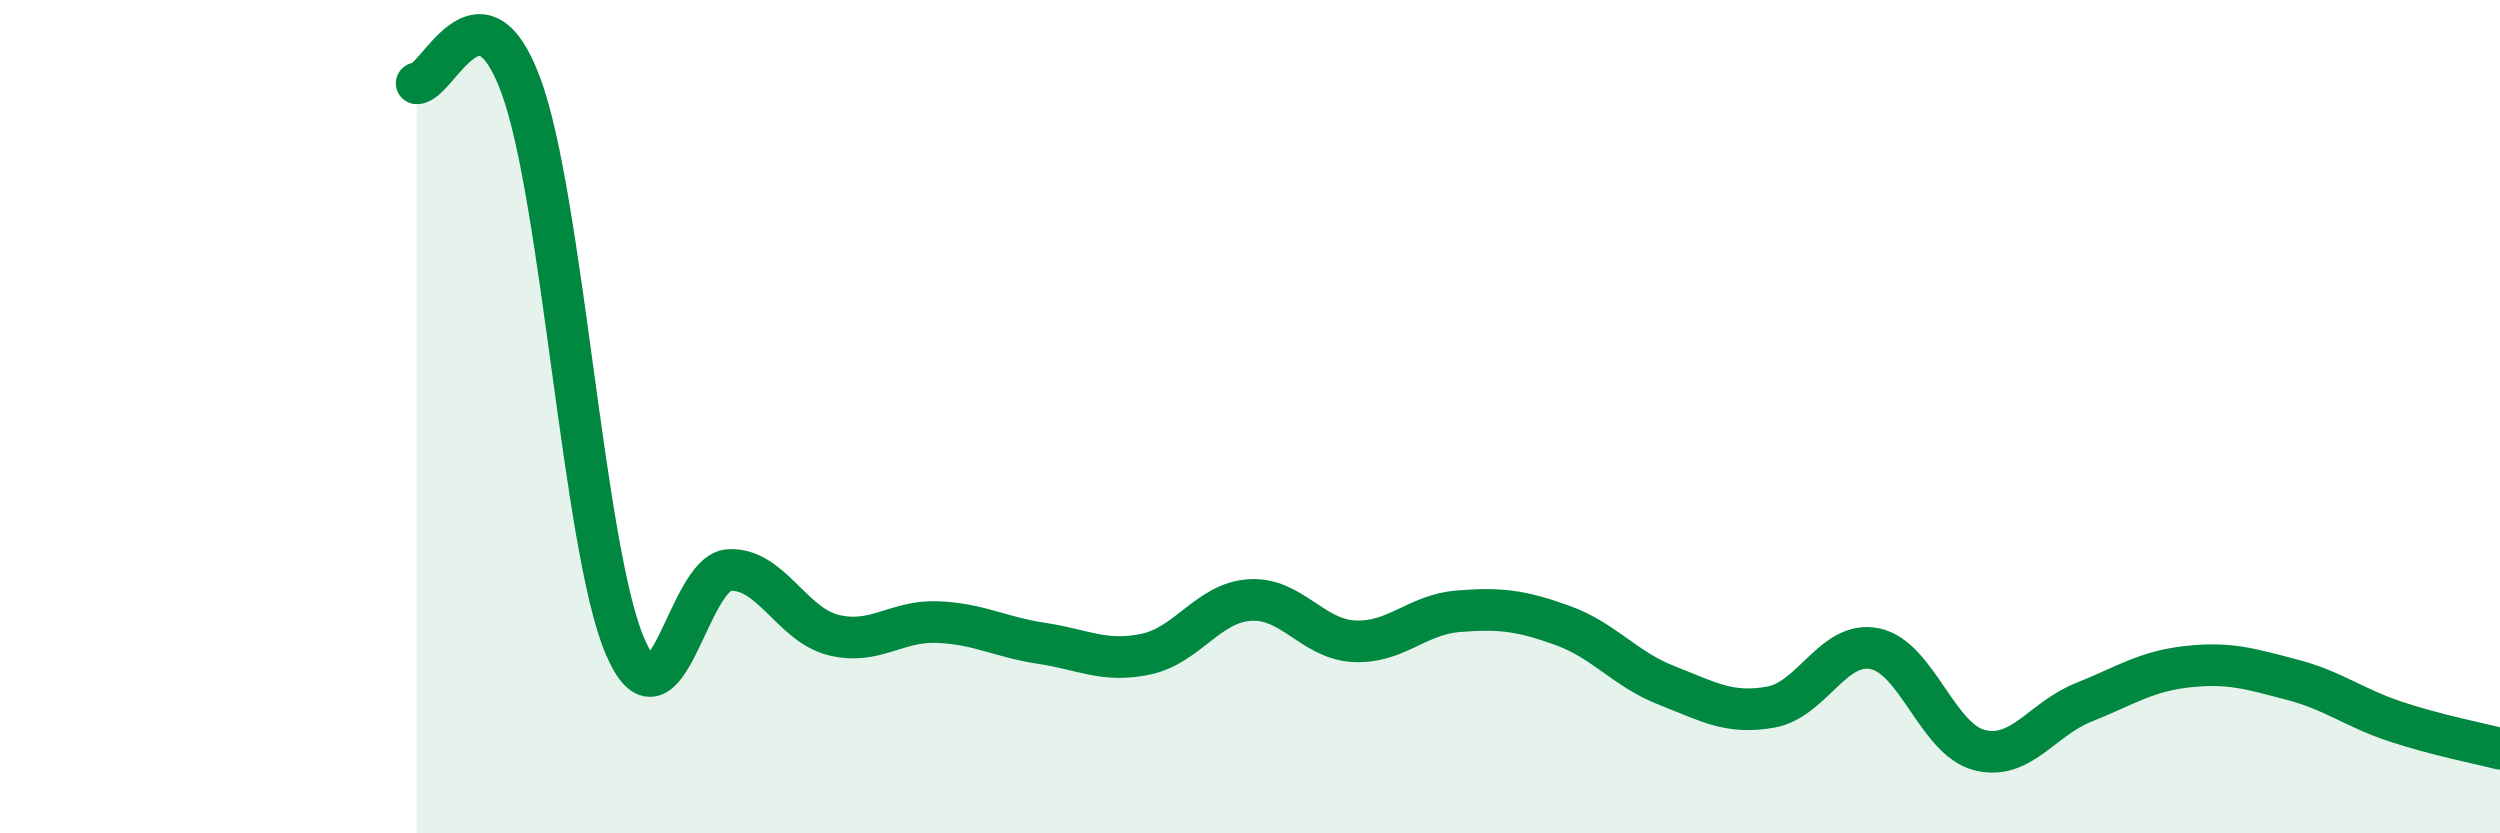
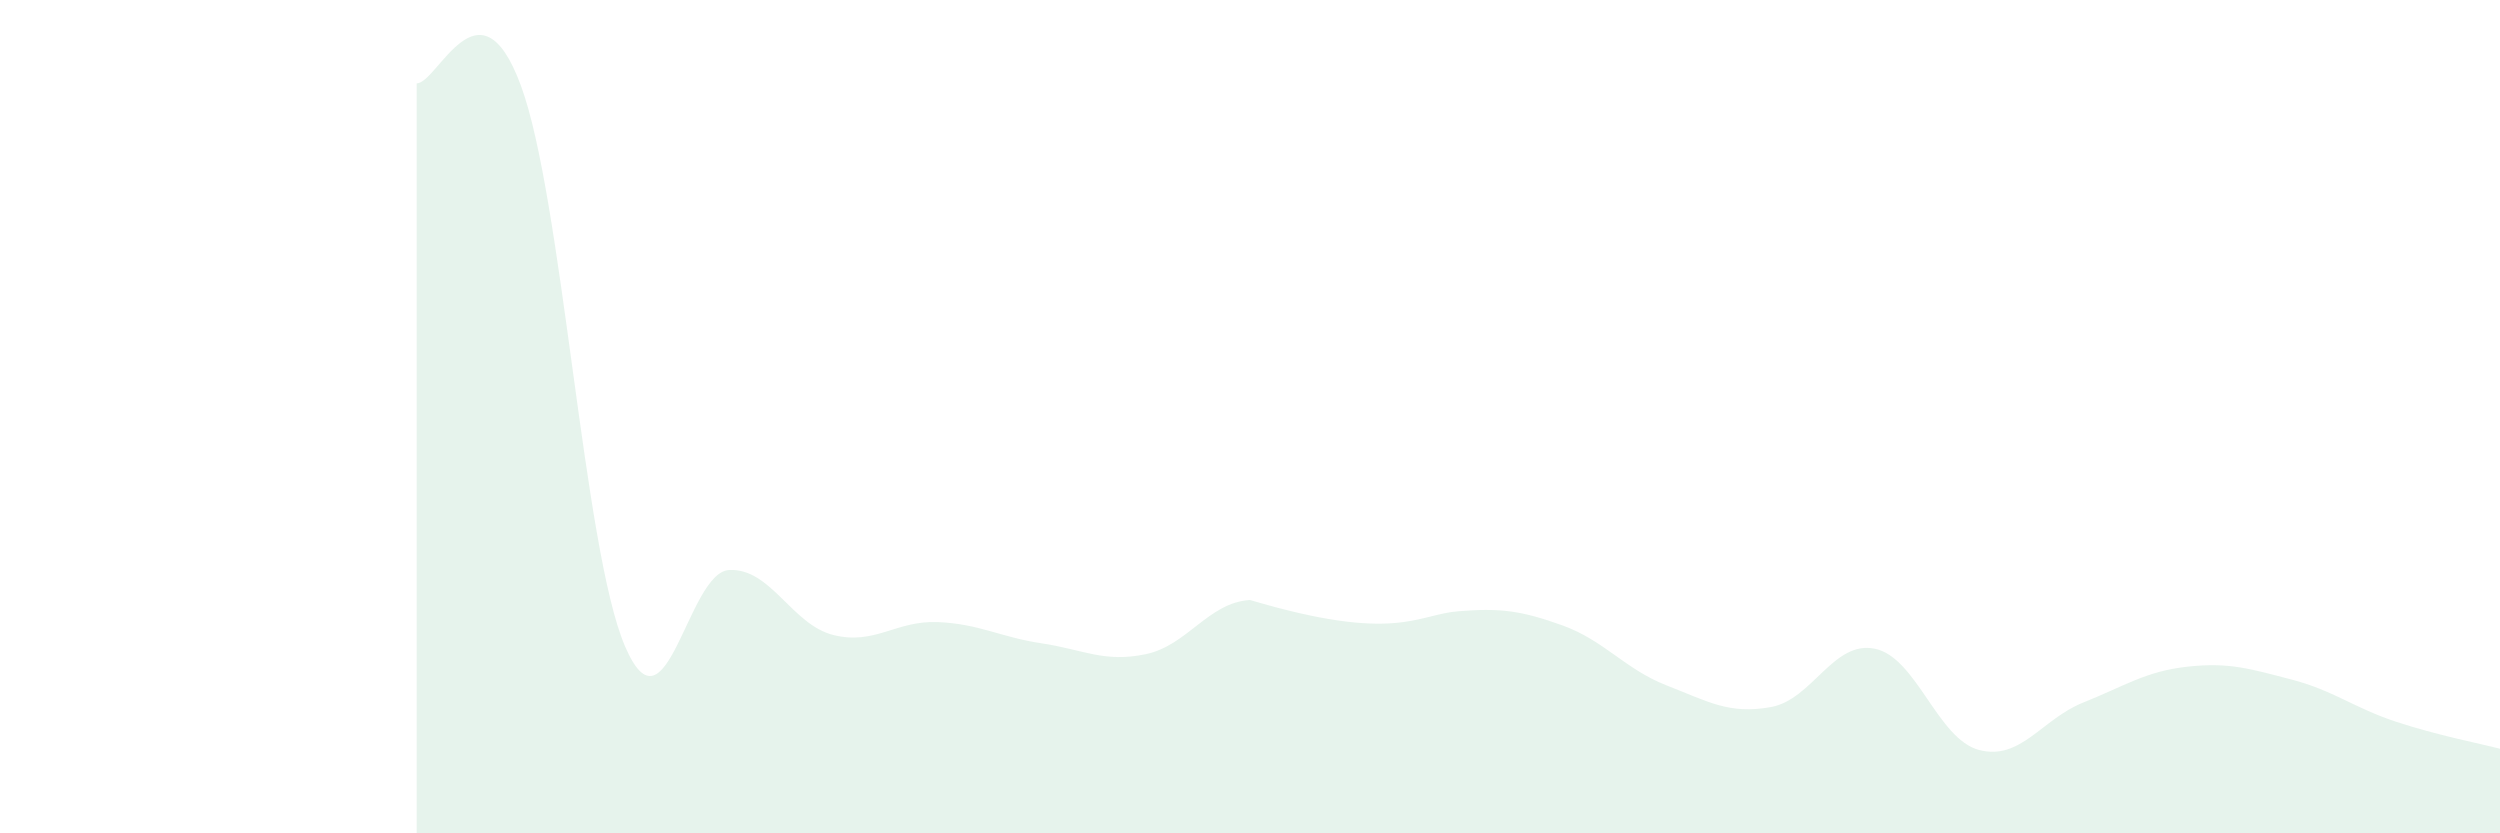
<svg xmlns="http://www.w3.org/2000/svg" width="60" height="20" viewBox="0 0 60 20">
-   <path d="M 10,2 C 10.5,2.01 11.5,-0.65 12.5,2.05 C 13.5,4.75 14,13.18 15,15.51 C 16,17.84 16.5,13.73 17.5,13.68 C 18.5,13.63 19,14.99 20,15.24 C 21,15.49 21.5,14.89 22.5,14.93 C 23.5,14.97 24,15.29 25,15.44 C 26,15.59 26.5,15.91 27.5,15.7 C 28.5,15.49 29,14.46 30,14.4 C 31,14.34 31.5,15.34 32.5,15.39 C 33.5,15.44 34,14.75 35,14.67 C 36,14.59 36.5,14.65 37.5,15.01 C 38.5,15.37 39,16.06 40,16.45 C 41,16.84 41.5,17.15 42.5,16.97 C 43.5,16.79 44,15.36 45,15.57 C 46,15.78 46.5,17.74 47.5,18 C 48.5,18.26 49,17.26 50,16.86 C 51,16.46 51.5,16.11 52.5,16 C 53.5,15.89 54,16.05 55,16.31 C 56,16.57 56.5,16.99 57.5,17.32 C 58.5,17.65 59.5,17.84 60,17.97L60 20L10 20Z" fill="#008740" opacity="0.1" stroke-linecap="round" stroke-linejoin="round" />
-   <path d="M 10,2 C 10.5,2.01 11.5,-0.65 12.5,2.05 C 13.5,4.75 14,13.18 15,15.51 C 16,17.84 16.5,13.73 17.5,13.68 C 18.5,13.63 19,14.99 20,15.24 C 21,15.49 21.5,14.89 22.5,14.93 C 23.5,14.97 24,15.29 25,15.44 C 26,15.59 26.5,15.91 27.5,15.7 C 28.5,15.49 29,14.46 30,14.4 C 31,14.34 31.5,15.34 32.5,15.39 C 33.5,15.44 34,14.75 35,14.67 C 36,14.59 36.5,14.65 37.5,15.01 C 38.5,15.37 39,16.06 40,16.45 C 41,16.84 41.5,17.15 42.5,16.97 C 43.5,16.79 44,15.36 45,15.57 C 46,15.78 46.5,17.74 47.5,18 C 48.5,18.26 49,17.26 50,16.86 C 51,16.46 51.5,16.11 52.5,16 C 53.5,15.89 54,16.05 55,16.31 C 56,16.57 56.5,16.99 57.5,17.32 C 58.5,17.65 59.5,17.84 60,17.97" stroke="#008740" stroke-width="1" fill="none" stroke-linecap="round" stroke-linejoin="round" />
+   <path d="M 10,2 C 10.5,2.01 11.5,-0.65 12.5,2.05 C 13.5,4.75 14,13.18 15,15.51 C 16,17.84 16.5,13.73 17.5,13.68 C 18.5,13.63 19,14.99 20,15.24 C 21,15.49 21.5,14.89 22.5,14.93 C 23.5,14.97 24,15.29 25,15.44 C 26,15.59 26.5,15.91 27.5,15.7 C 28.5,15.49 29,14.46 30,14.4 C 33.5,15.44 34,14.75 35,14.67 C 36,14.59 36.5,14.65 37.5,15.01 C 38.5,15.37 39,16.06 40,16.45 C 41,16.84 41.5,17.15 42.5,16.97 C 43.5,16.79 44,15.36 45,15.57 C 46,15.78 46.5,17.74 47.5,18 C 48.5,18.26 49,17.26 50,16.86 C 51,16.46 51.5,16.11 52.5,16 C 53.5,15.89 54,16.05 55,16.31 C 56,16.57 56.5,16.99 57.5,17.32 C 58.5,17.65 59.5,17.84 60,17.97L60 20L10 20Z" fill="#008740" opacity="0.1" stroke-linecap="round" stroke-linejoin="round" />
</svg>